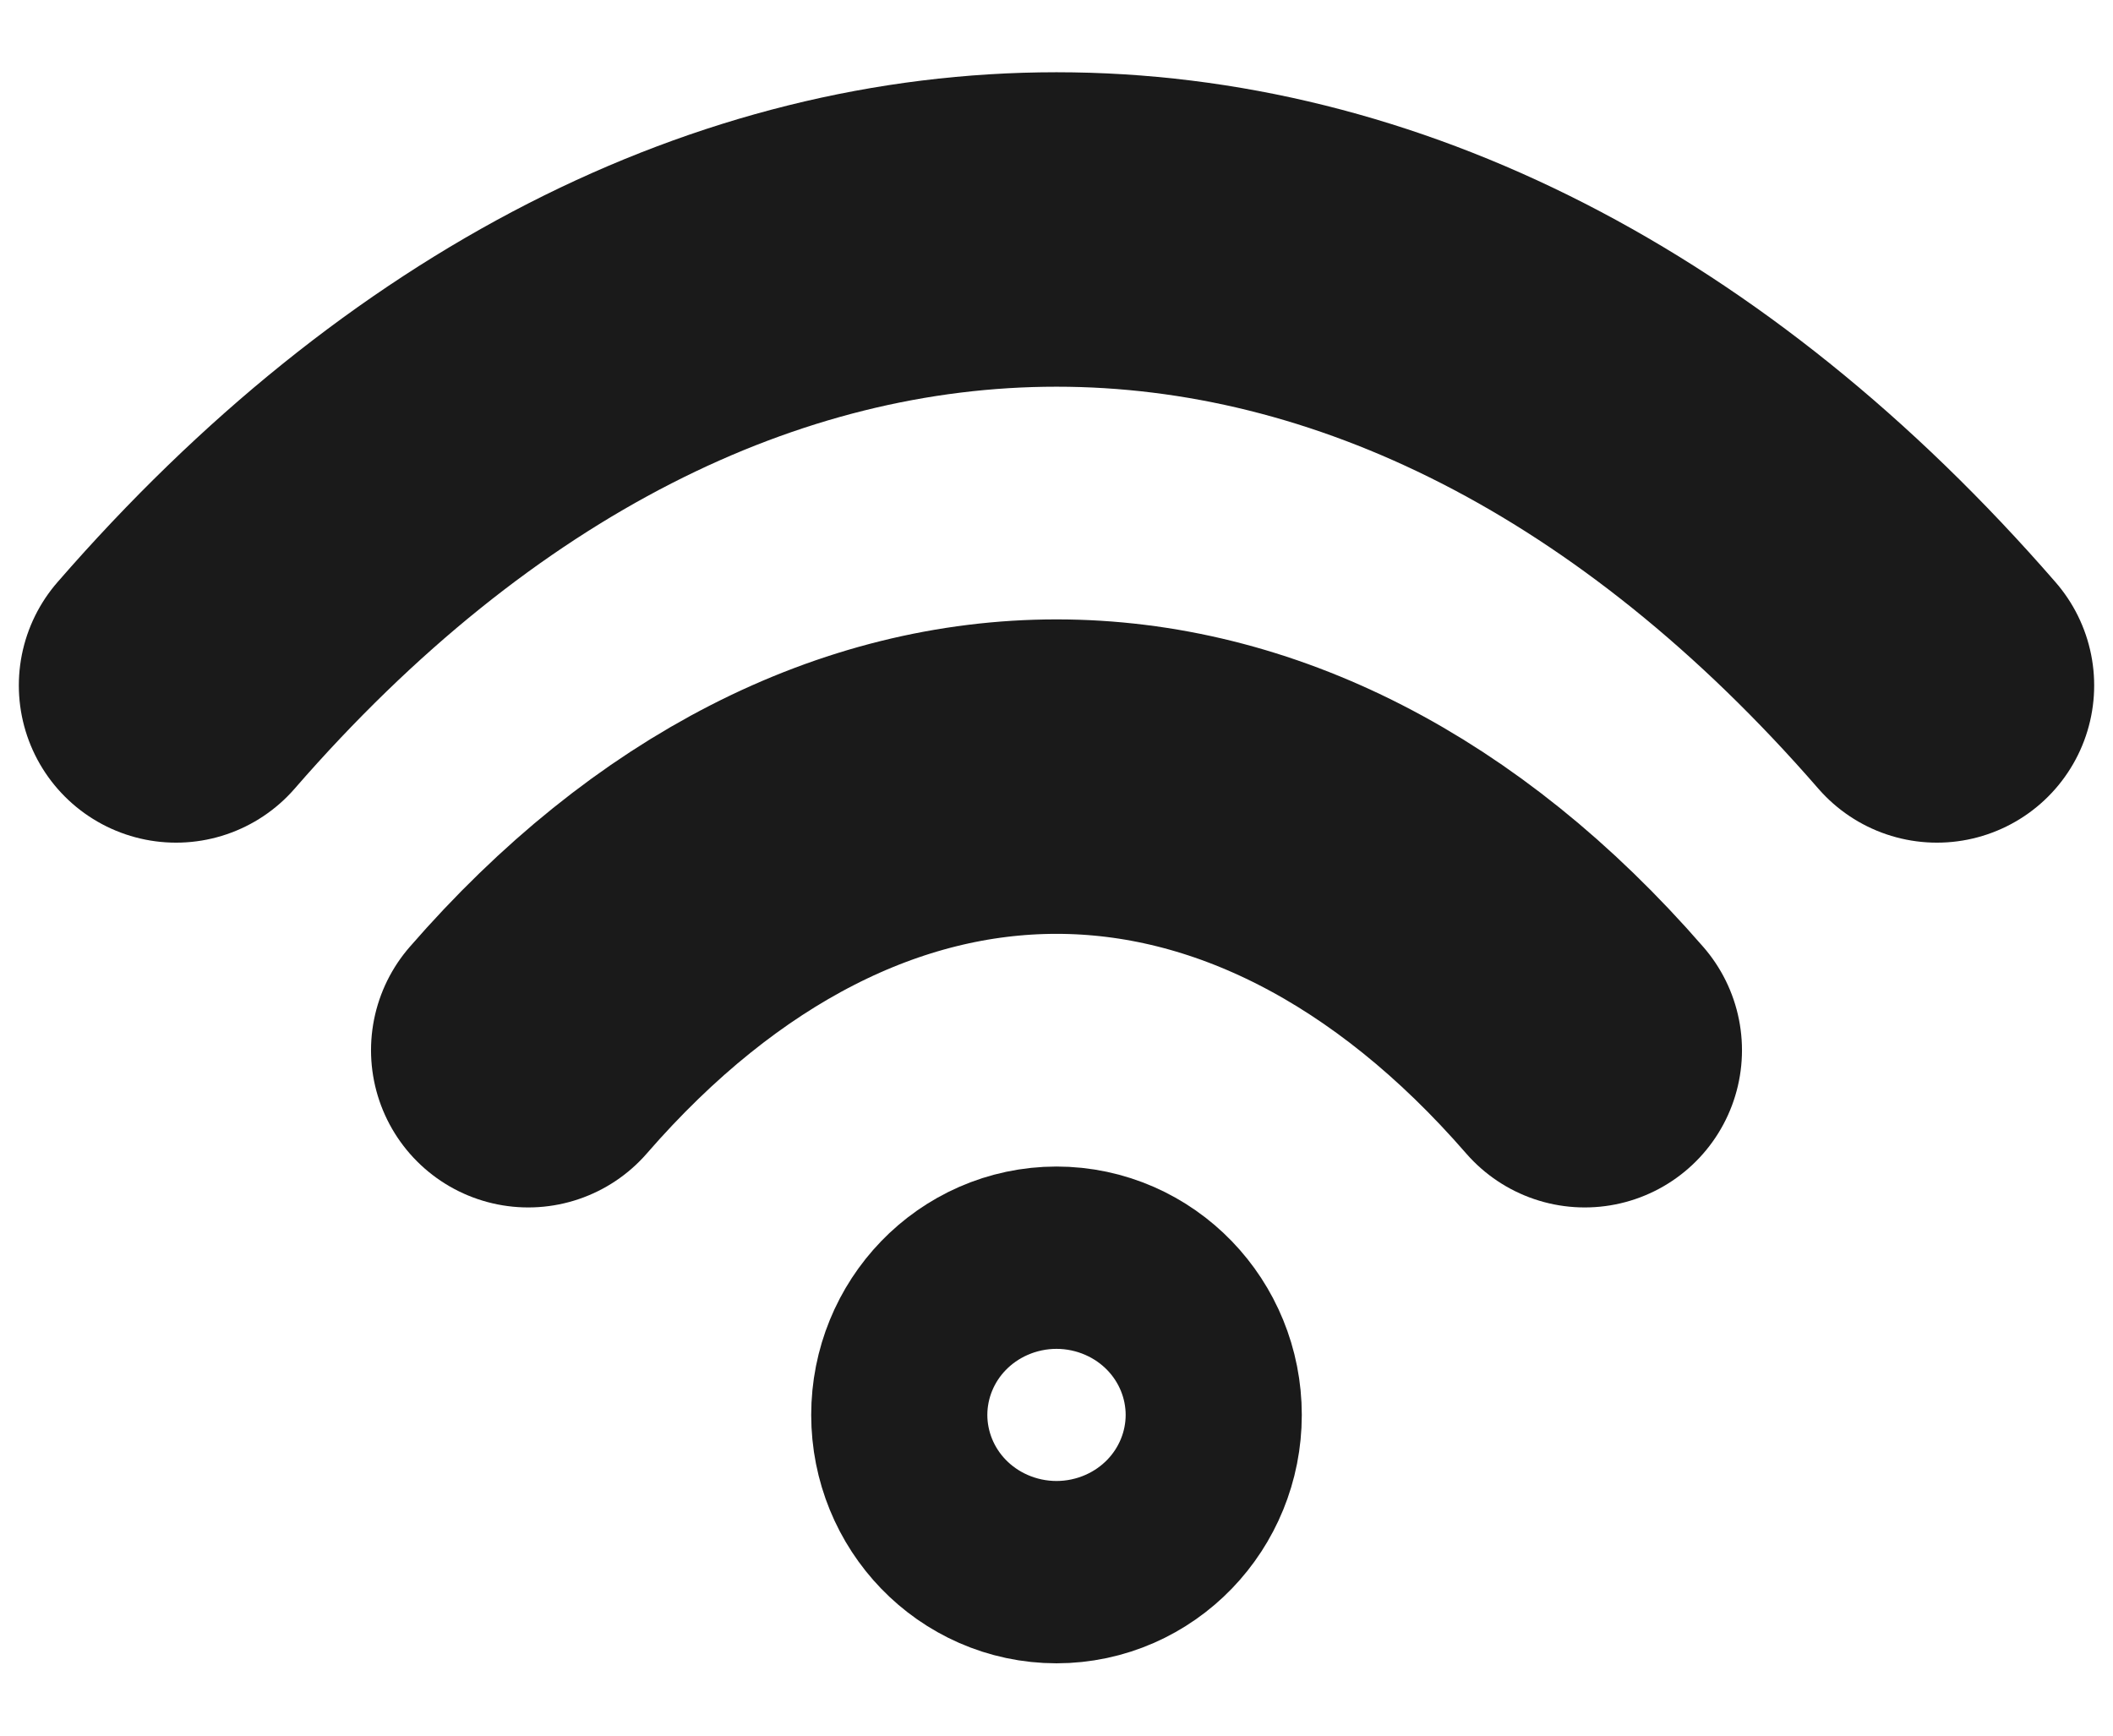
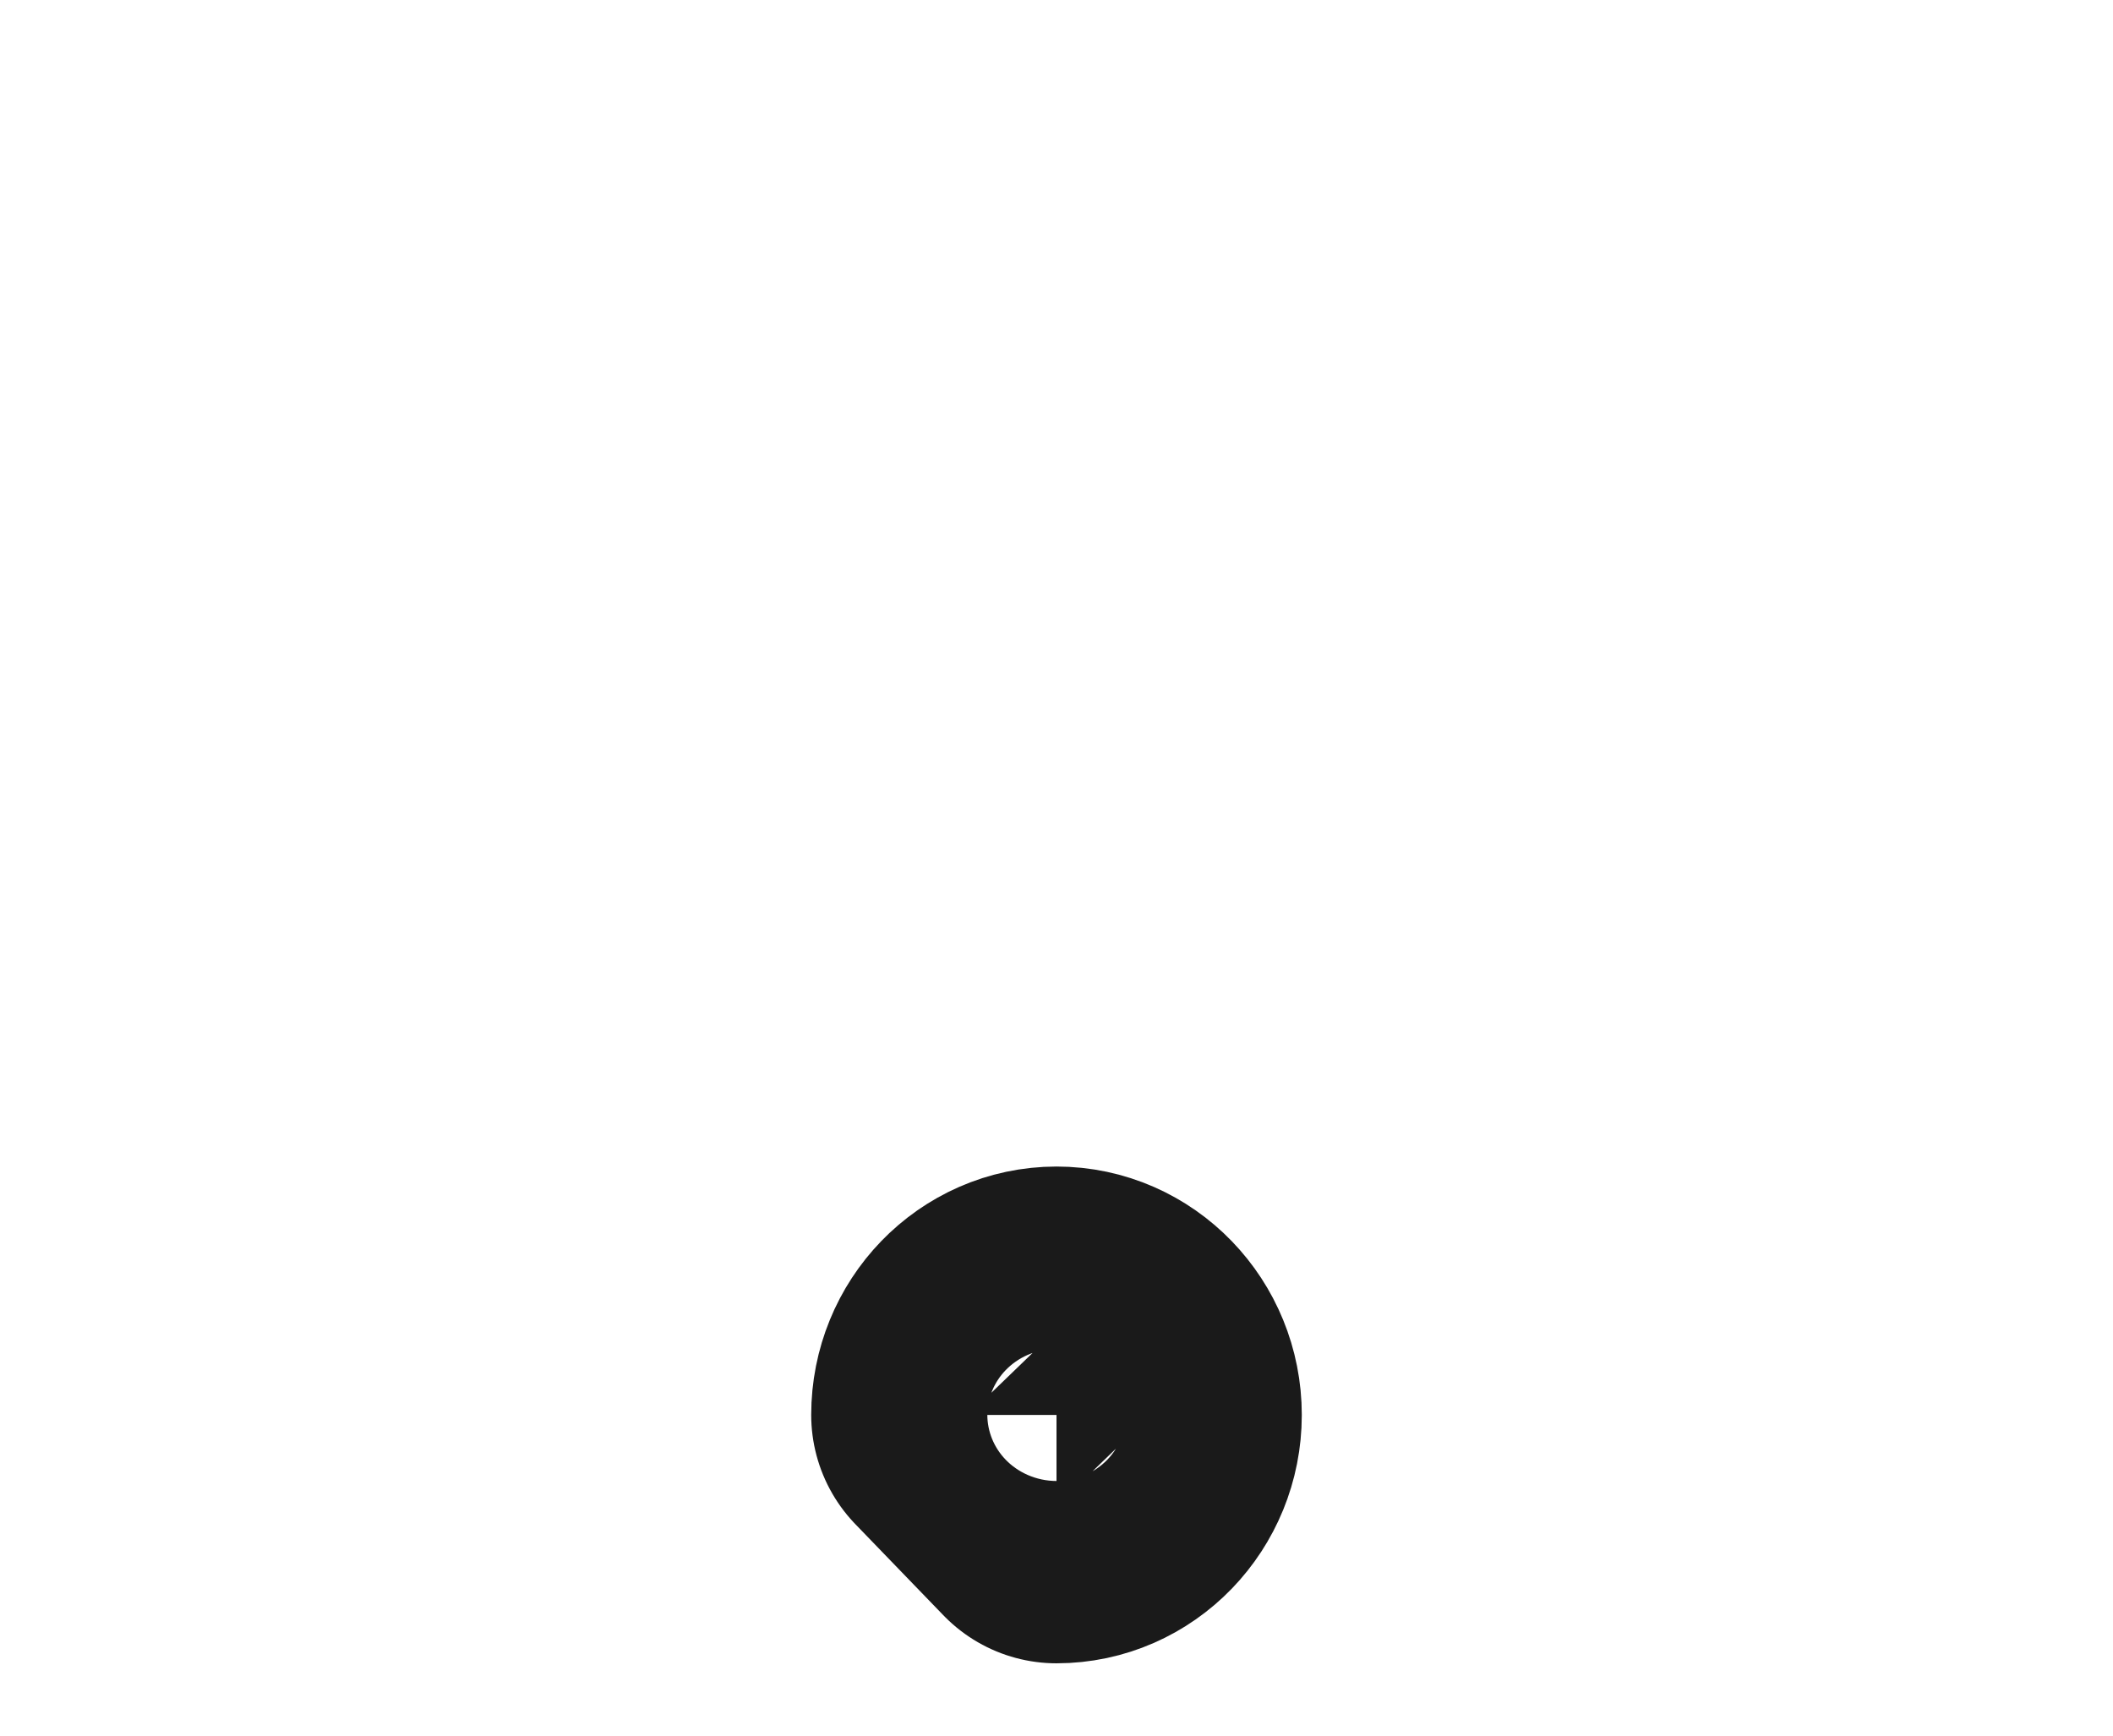
<svg xmlns="http://www.w3.org/2000/svg" width="28" height="23" viewBox="0 0 28 23" fill="none">
  <title>This is a icon</title>
-   <path d="M2.333 9.083C9.333 1.027 18.667 1.027 25.667 9.083M7 13.917C11.2 9.083 16.8 9.083 21 13.917" stroke="#1A1A1A" stroke-width="4.167" stroke-linecap="round" stroke-linejoin="round" />
-   <path d="M14 19.958C14.644 19.958 15.167 19.417 15.167 18.75C15.167 18.083 14.644 17.542 14 17.542C13.356 17.542 12.833 18.083 12.833 18.75C12.833 19.417 13.356 19.958 14 19.958Z" stroke="#1A1A1A" stroke-width="4.167" stroke-linecap="round" stroke-linejoin="round" />
+   <path d="M14 19.958C14.644 19.958 15.167 19.417 15.167 18.75C15.167 18.083 14.644 17.542 14 17.542C13.356 17.542 12.833 18.083 12.833 18.75Z" stroke="#1A1A1A" stroke-width="4.167" stroke-linecap="round" stroke-linejoin="round" />
</svg>